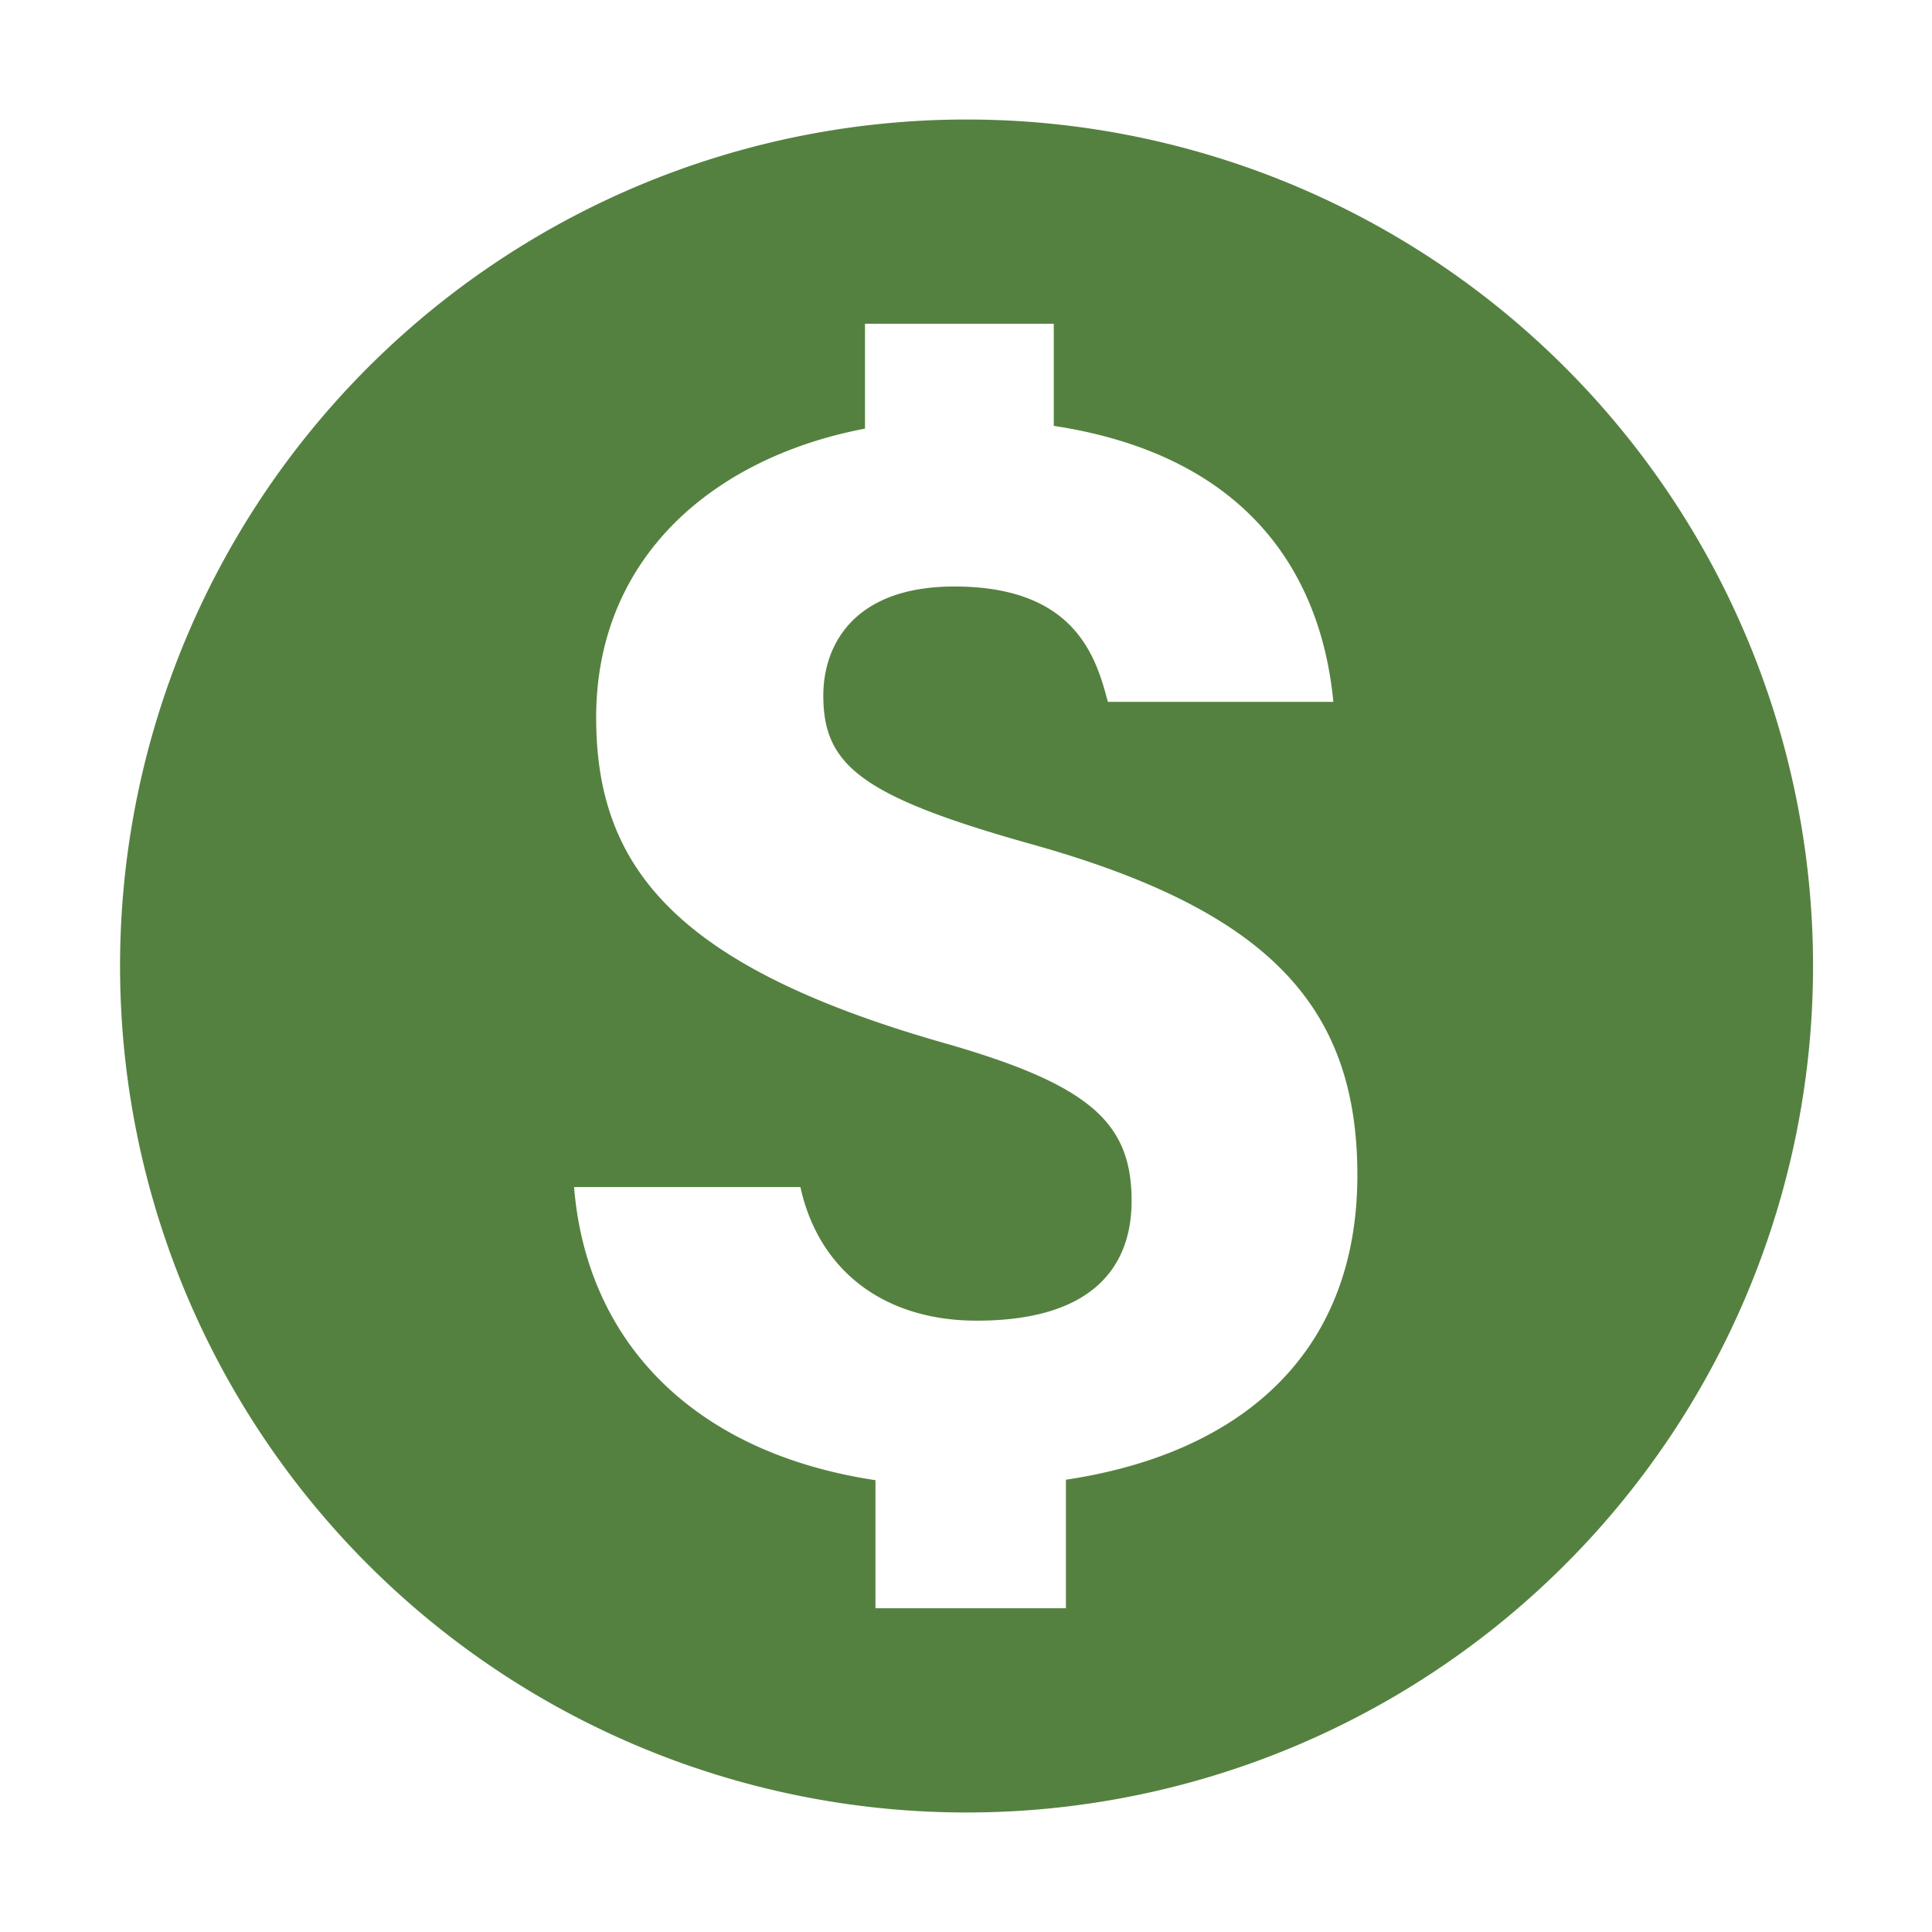
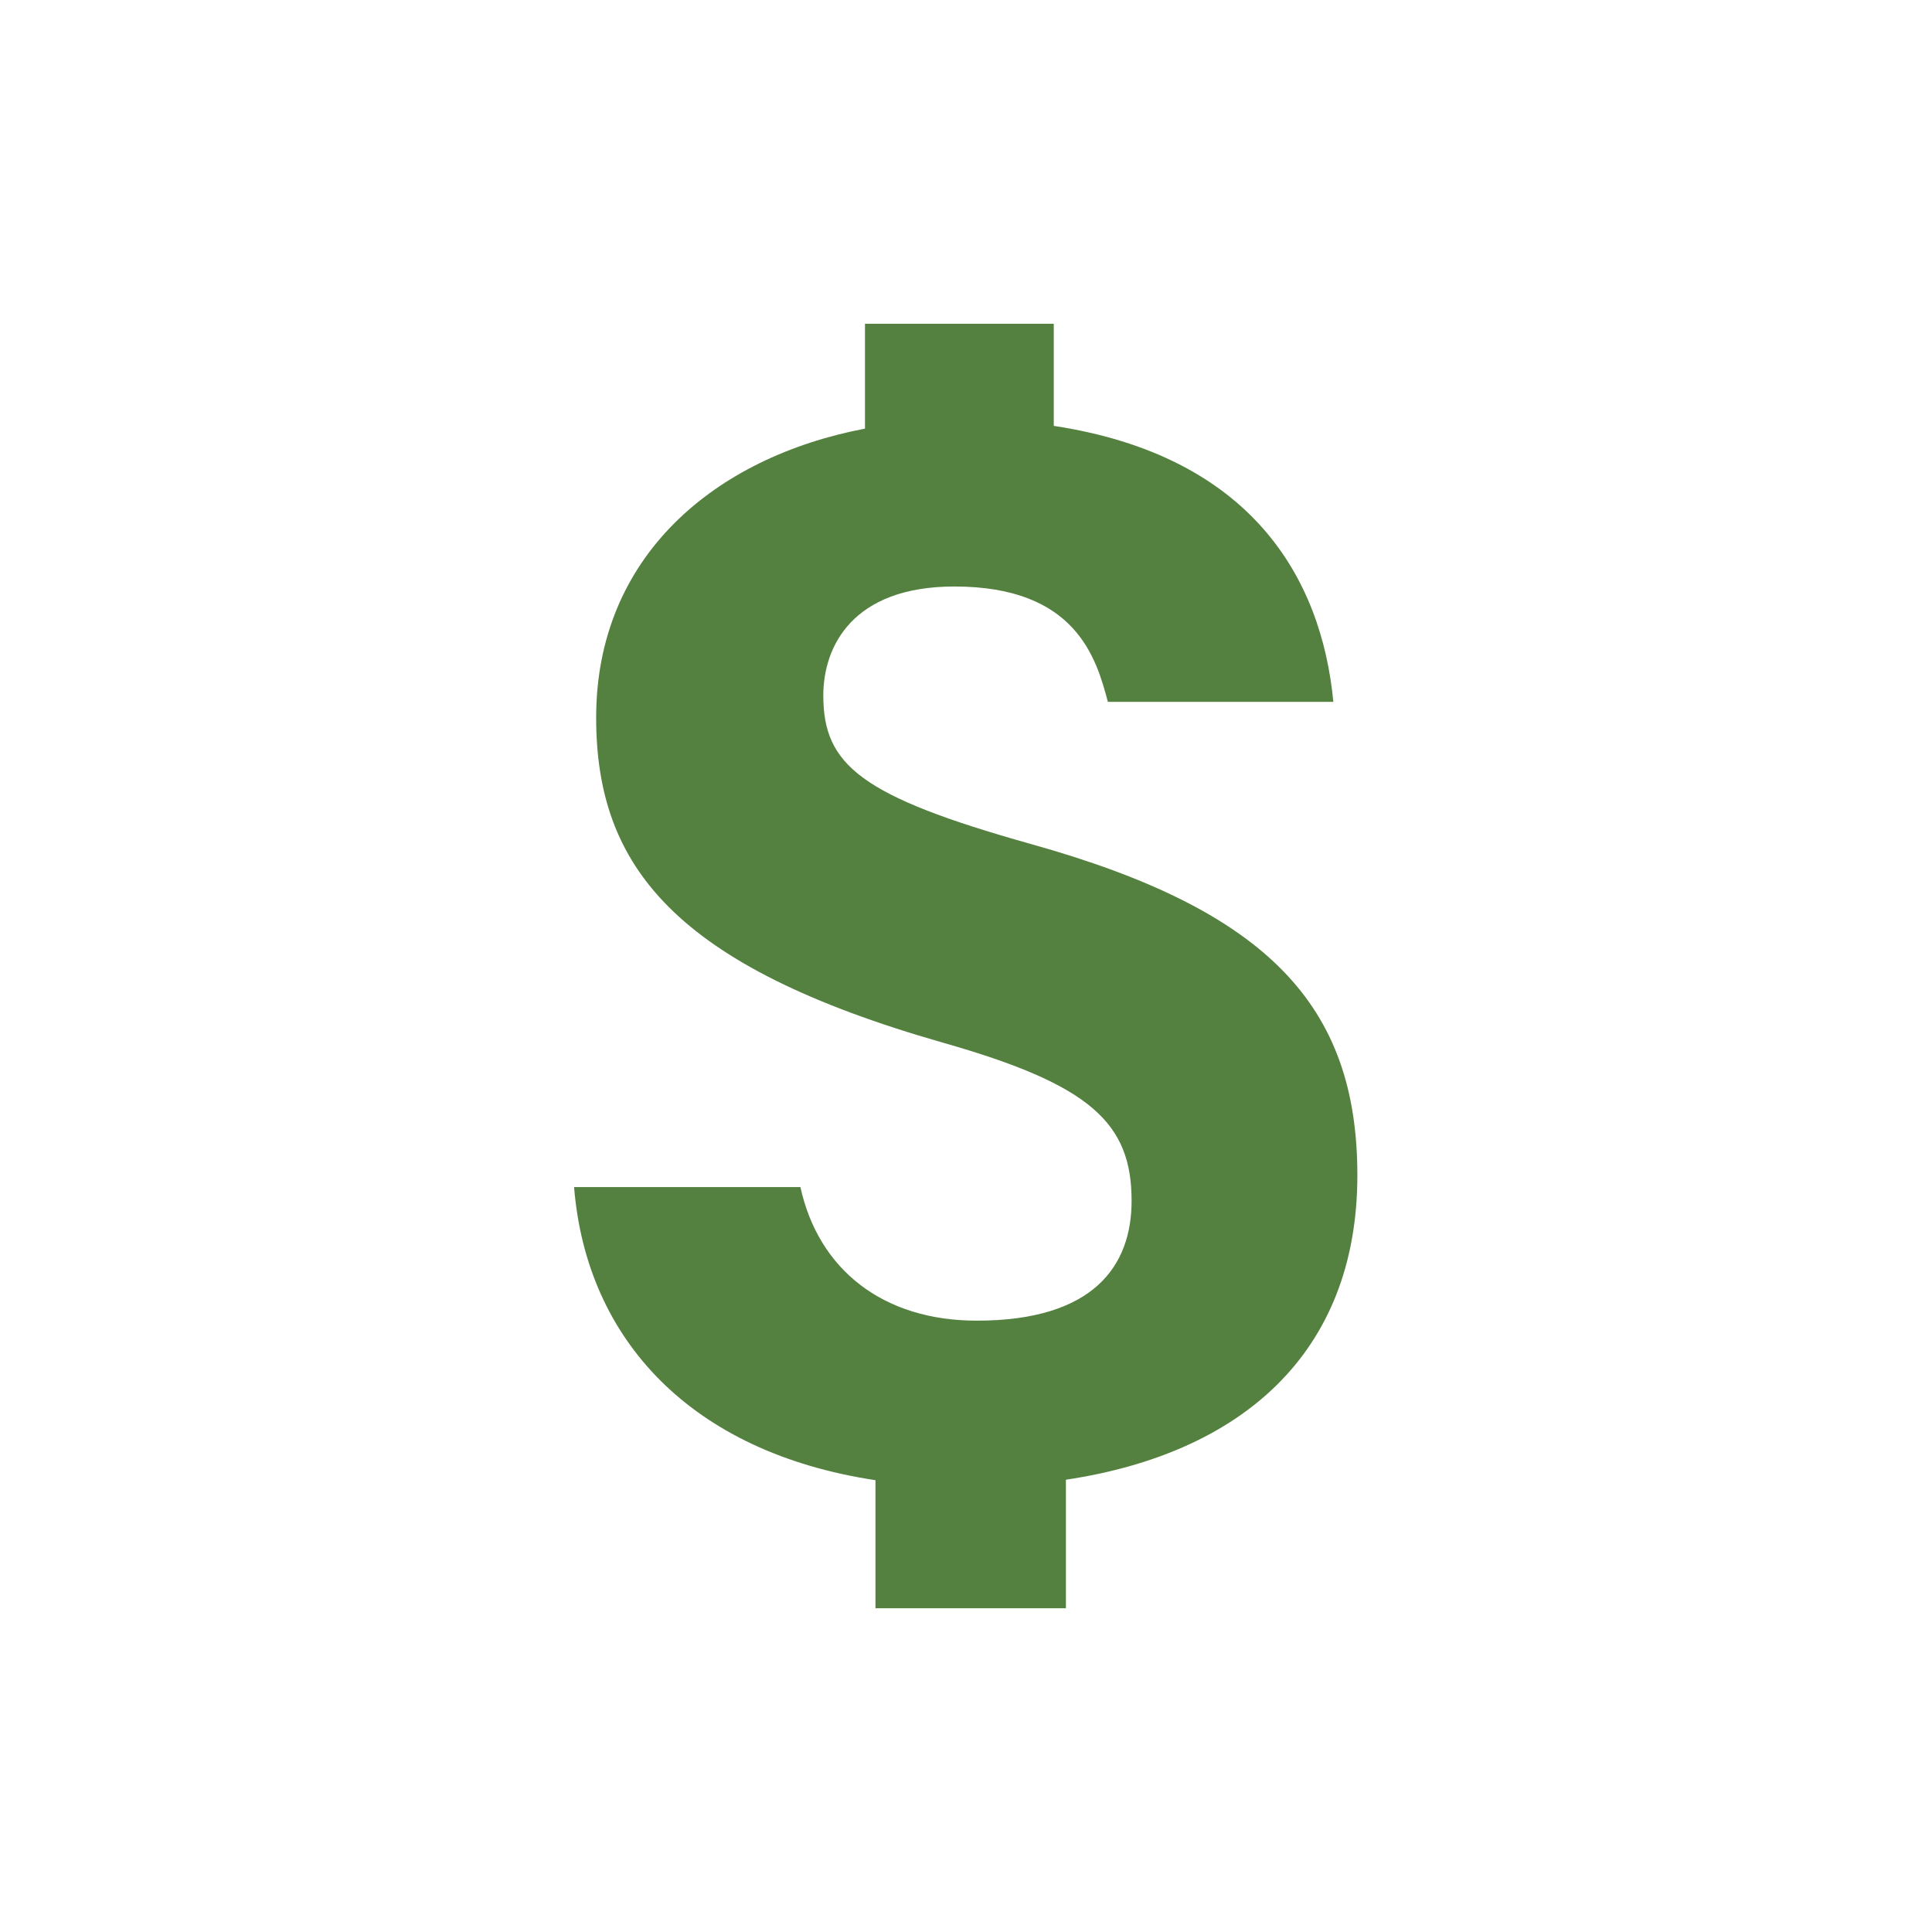
<svg xmlns="http://www.w3.org/2000/svg" id="Layer_1" data-name="Layer 1" viewBox="0 0 70 70">
  <defs>
    <style>.cls-1{fill:#558140;}</style>
  </defs>
-   <path class="cls-1" d="M35,4.33A30.67,30.67,0,1,0,65.69,35,30.67,30.67,0,0,0,35,4.33Zm3.62,49.28v4.66h-6.9V53.63c-6.64-1-10.47-5.06-10.92-10.62H29c.66,3,3,4.84,6.39,4.84,4.25,0,5.61-2,5.61-4.34,0-2.83-1.49-4.21-6.83-5.73C24.44,35,21.6,31.39,21.6,26c0-5.83,4.28-9.43,9.74-10.47V11.73h6.84v3.7c7.15,1.09,9.7,5.5,10.13,10H40.14c-.42-1.59-1.16-4.18-5.56-4.18-3.7,0-4.75,2.18-4.75,3.95,0,2.52,1.36,3.65,7.52,5.38,8.6,2.4,11.83,5.87,11.83,12C49.18,49.06,44.94,52.66,38.64,53.61Z" />
+   <path class="cls-1" d="M35,4.33Zm3.62,49.28v4.66h-6.9V53.63c-6.64-1-10.47-5.06-10.92-10.62H29c.66,3,3,4.84,6.39,4.84,4.25,0,5.61-2,5.61-4.34,0-2.83-1.49-4.21-6.83-5.73C24.44,35,21.6,31.39,21.6,26c0-5.83,4.28-9.43,9.74-10.47V11.73h6.84v3.7c7.15,1.09,9.7,5.5,10.13,10H40.14c-.42-1.59-1.16-4.18-5.56-4.18-3.7,0-4.75,2.18-4.75,3.95,0,2.52,1.36,3.65,7.52,5.38,8.6,2.4,11.83,5.87,11.83,12C49.18,49.06,44.94,52.66,38.64,53.61Z" />
</svg>